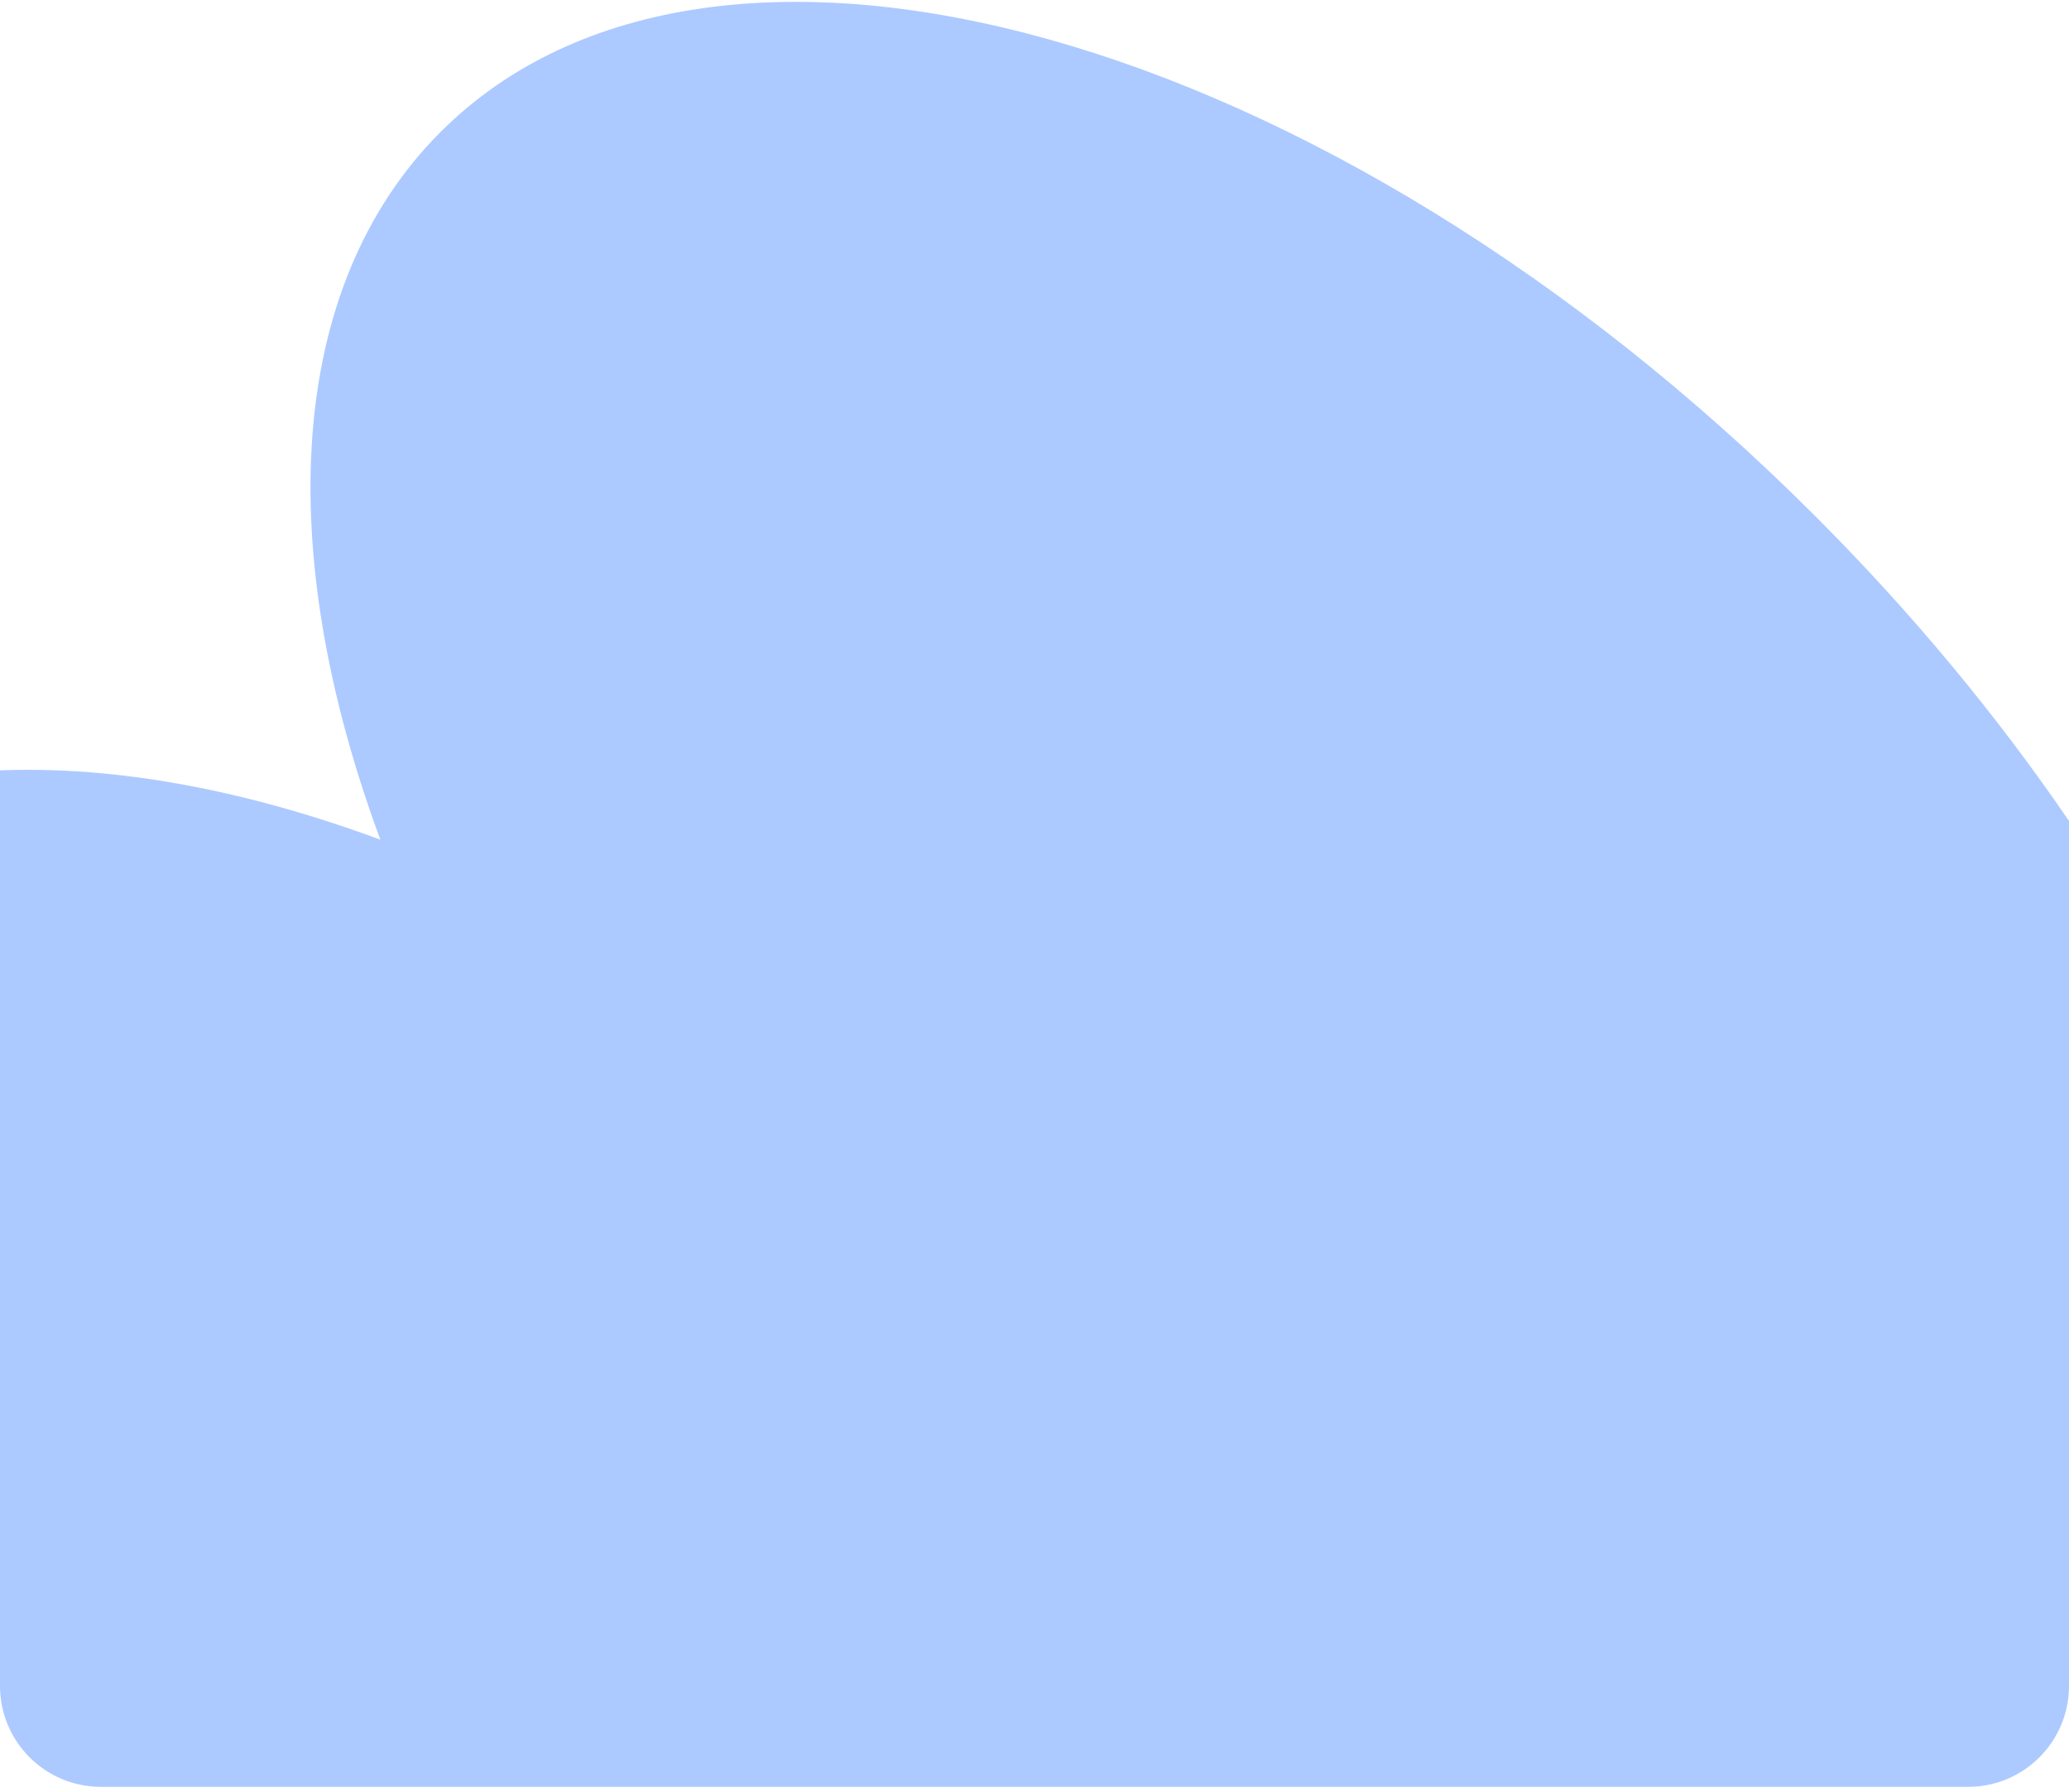
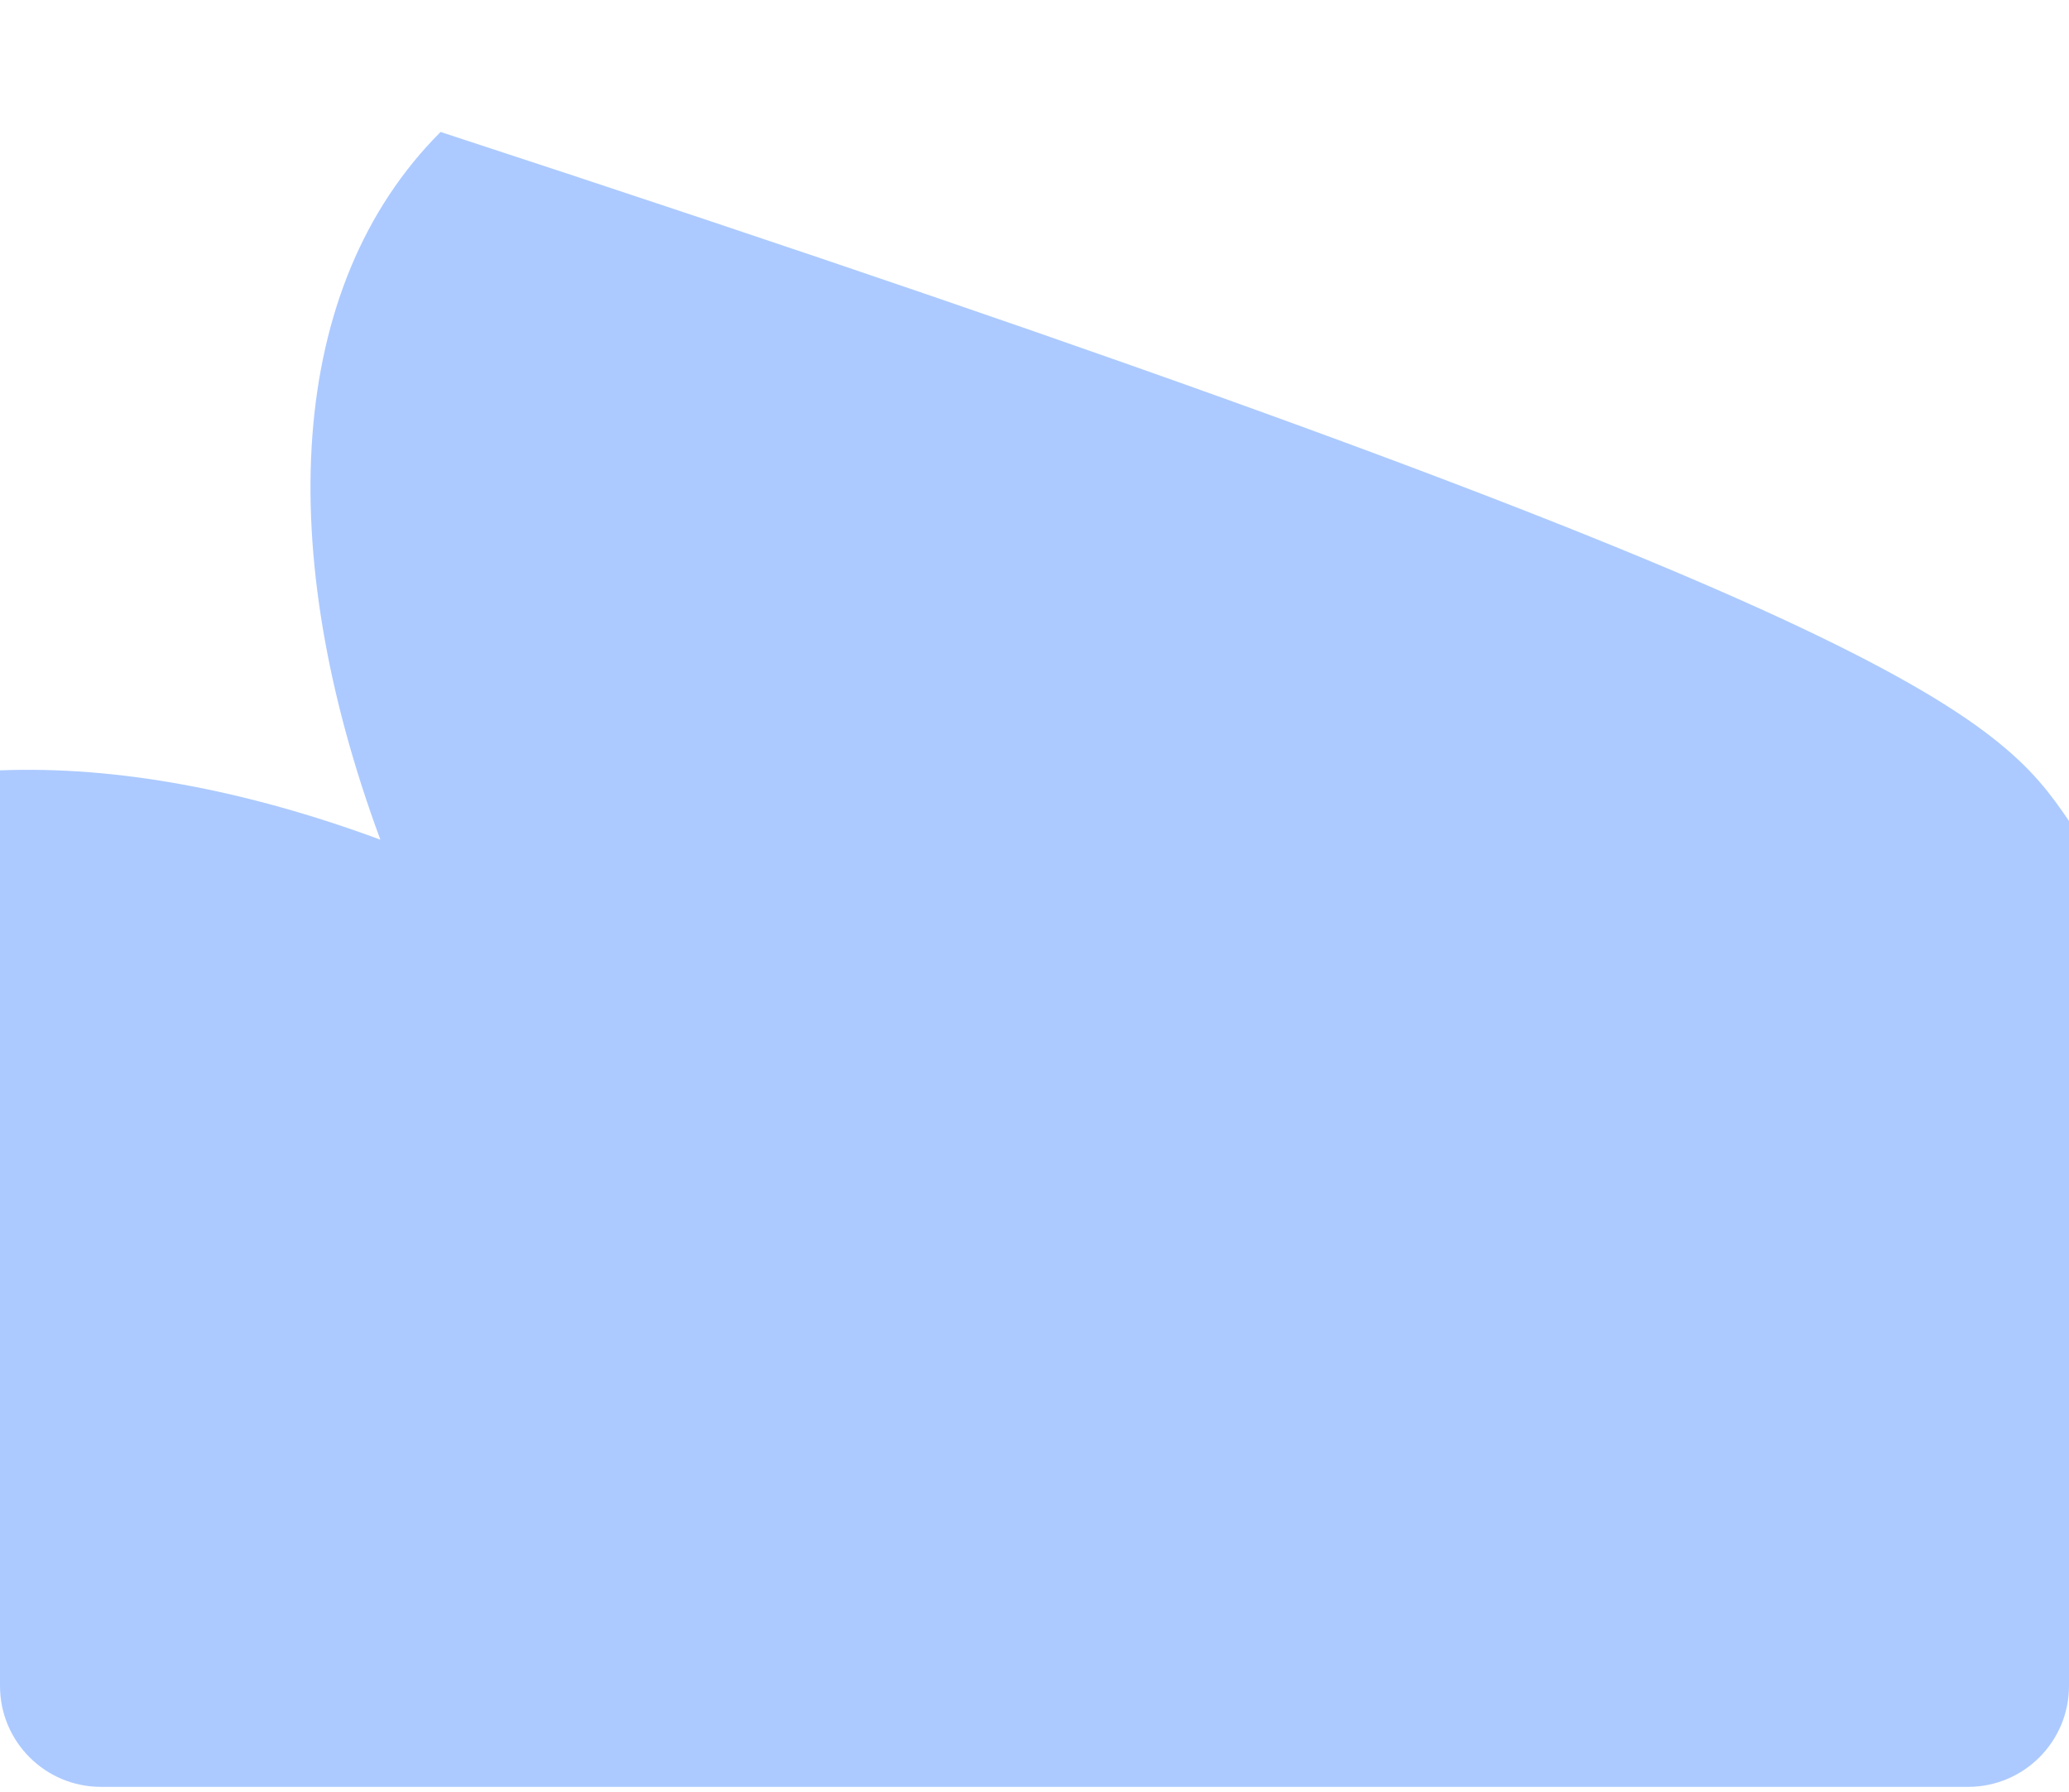
<svg xmlns="http://www.w3.org/2000/svg" width="410" height="355" viewBox="0 0 410 355" fill="none">
-   <path fill-rule="evenodd" clip-rule="evenodd" d="M410 162.664V334.041C410 345.087 401.046 354.041 390 354.041H20C8.954 354.041 0 345.087 0 334.041V152.635C22.925 151.732 48.629 156.473 75.374 166.371C54.223 109.225 56.622 56.831 87.308 26.146C141.514 -28.06 263.461 6.002 359.685 102.226C379.043 121.584 395.886 141.984 410 162.664Z" fill="#ACCAFF" />
+   <path fill-rule="evenodd" clip-rule="evenodd" d="M410 162.664V334.041C410 345.087 401.046 354.041 390 354.041H20C8.954 354.041 0 345.087 0 334.041V152.635C22.925 151.732 48.629 156.473 75.374 166.371C54.223 109.225 56.622 56.831 87.308 26.146C379.043 121.584 395.886 141.984 410 162.664Z" fill="#ACCAFF" />
</svg>